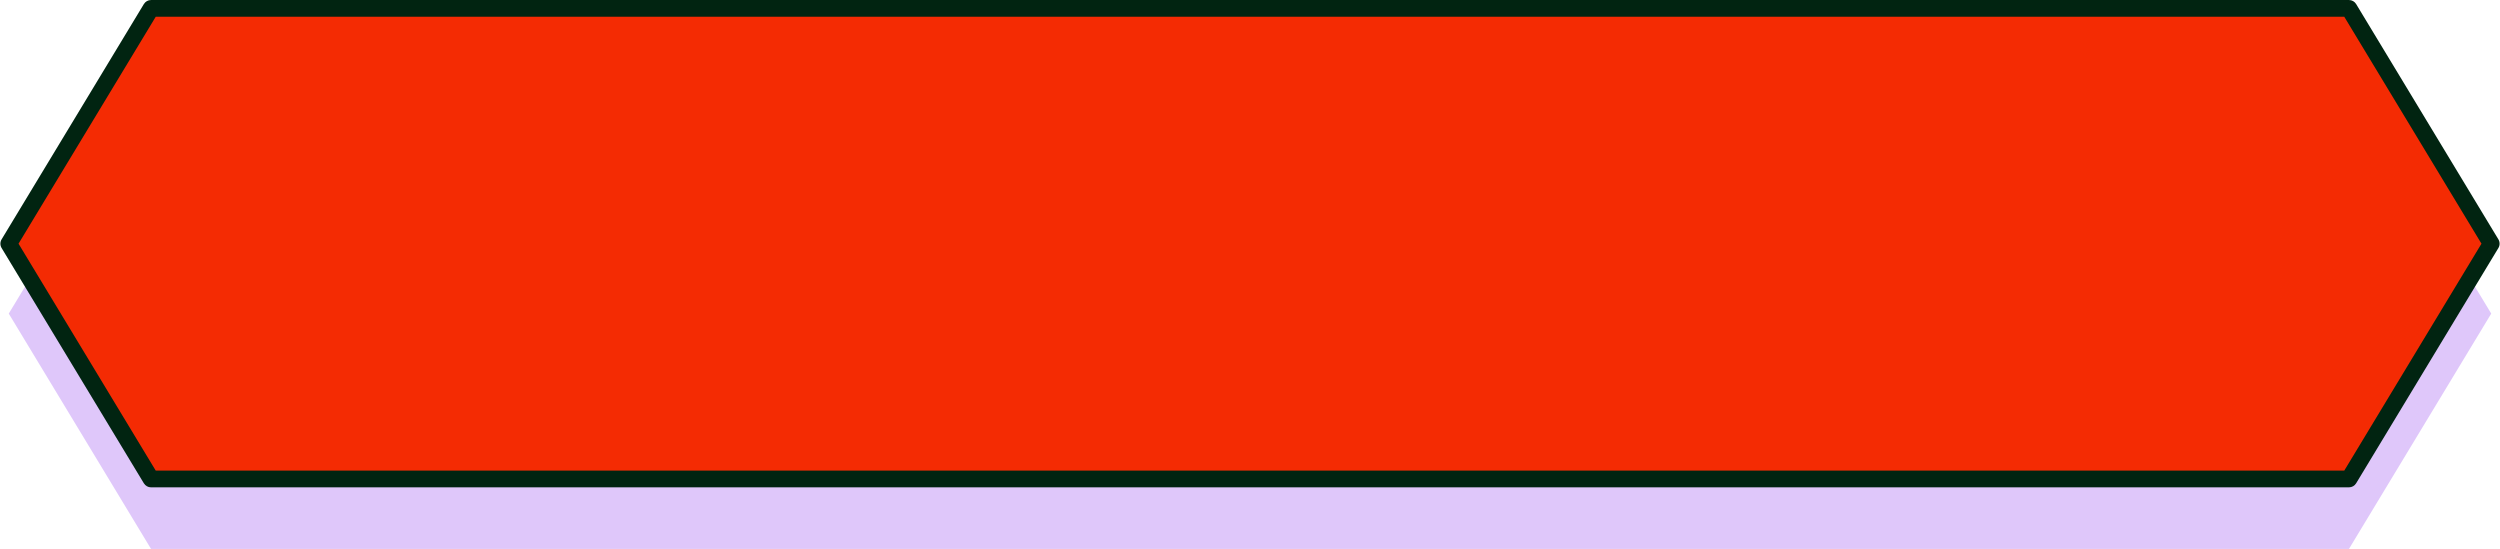
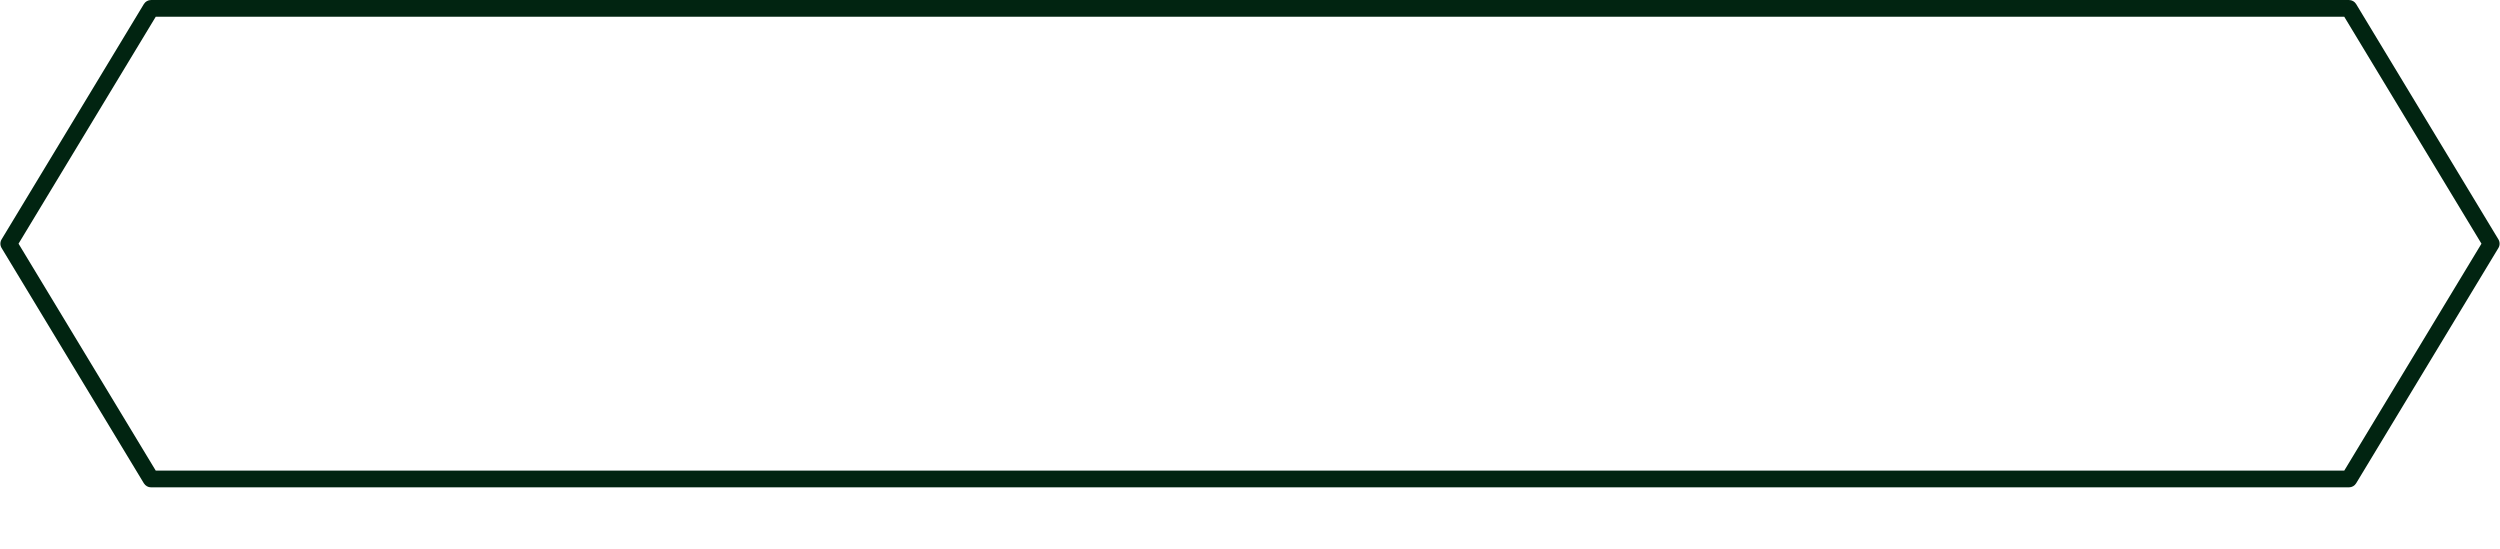
<svg xmlns="http://www.w3.org/2000/svg" fill="#012411" height="328.2" preserveAspectRatio="xMidYMid meet" version="1" viewBox="2.6 352.4 1494.8 328.2" width="1494.8" zoomAndPan="magnify">
  <g id="change1_1">
-     <path d="M1407.098 399.216L92.902 399.216 7.839 539.907 92.902 680.599 1407.098 680.599 1492.161 539.907 1407.098 399.216z" fill="#dfc7fa" />
-   </g>
+     </g>
  <g>
    <g id="change2_1">
-       <path d="M1407.098 357.409L92.902 357.409 7.839 498.101 92.902 638.793 1407.098 638.793 1492.161 498.101 1407.098 357.409z" fill="#f42b03" />
-     </g>
+       </g>
    <g id="change3_1">
      <path d="M1407.098,643.793H92.902c-1.75,0-3.373-.915-4.279-2.413L3.56,500.688c-.961-1.591-.961-3.583,0-5.174l85.063-140.691c.906-1.498,2.528-2.413,4.279-2.413H1407.098c1.75,0,3.373,.915,4.279,2.413l85.063,140.691c.961,1.591,.961,3.583,0,5.174l-85.063,140.692c-.906,1.498-2.528,2.413-4.279,2.413Zm-1311.376-10H1404.278l82.04-135.692-82.04-135.691H95.722L13.682,498.101l82.04,135.692Z" />
    </g>
  </g>
</svg>